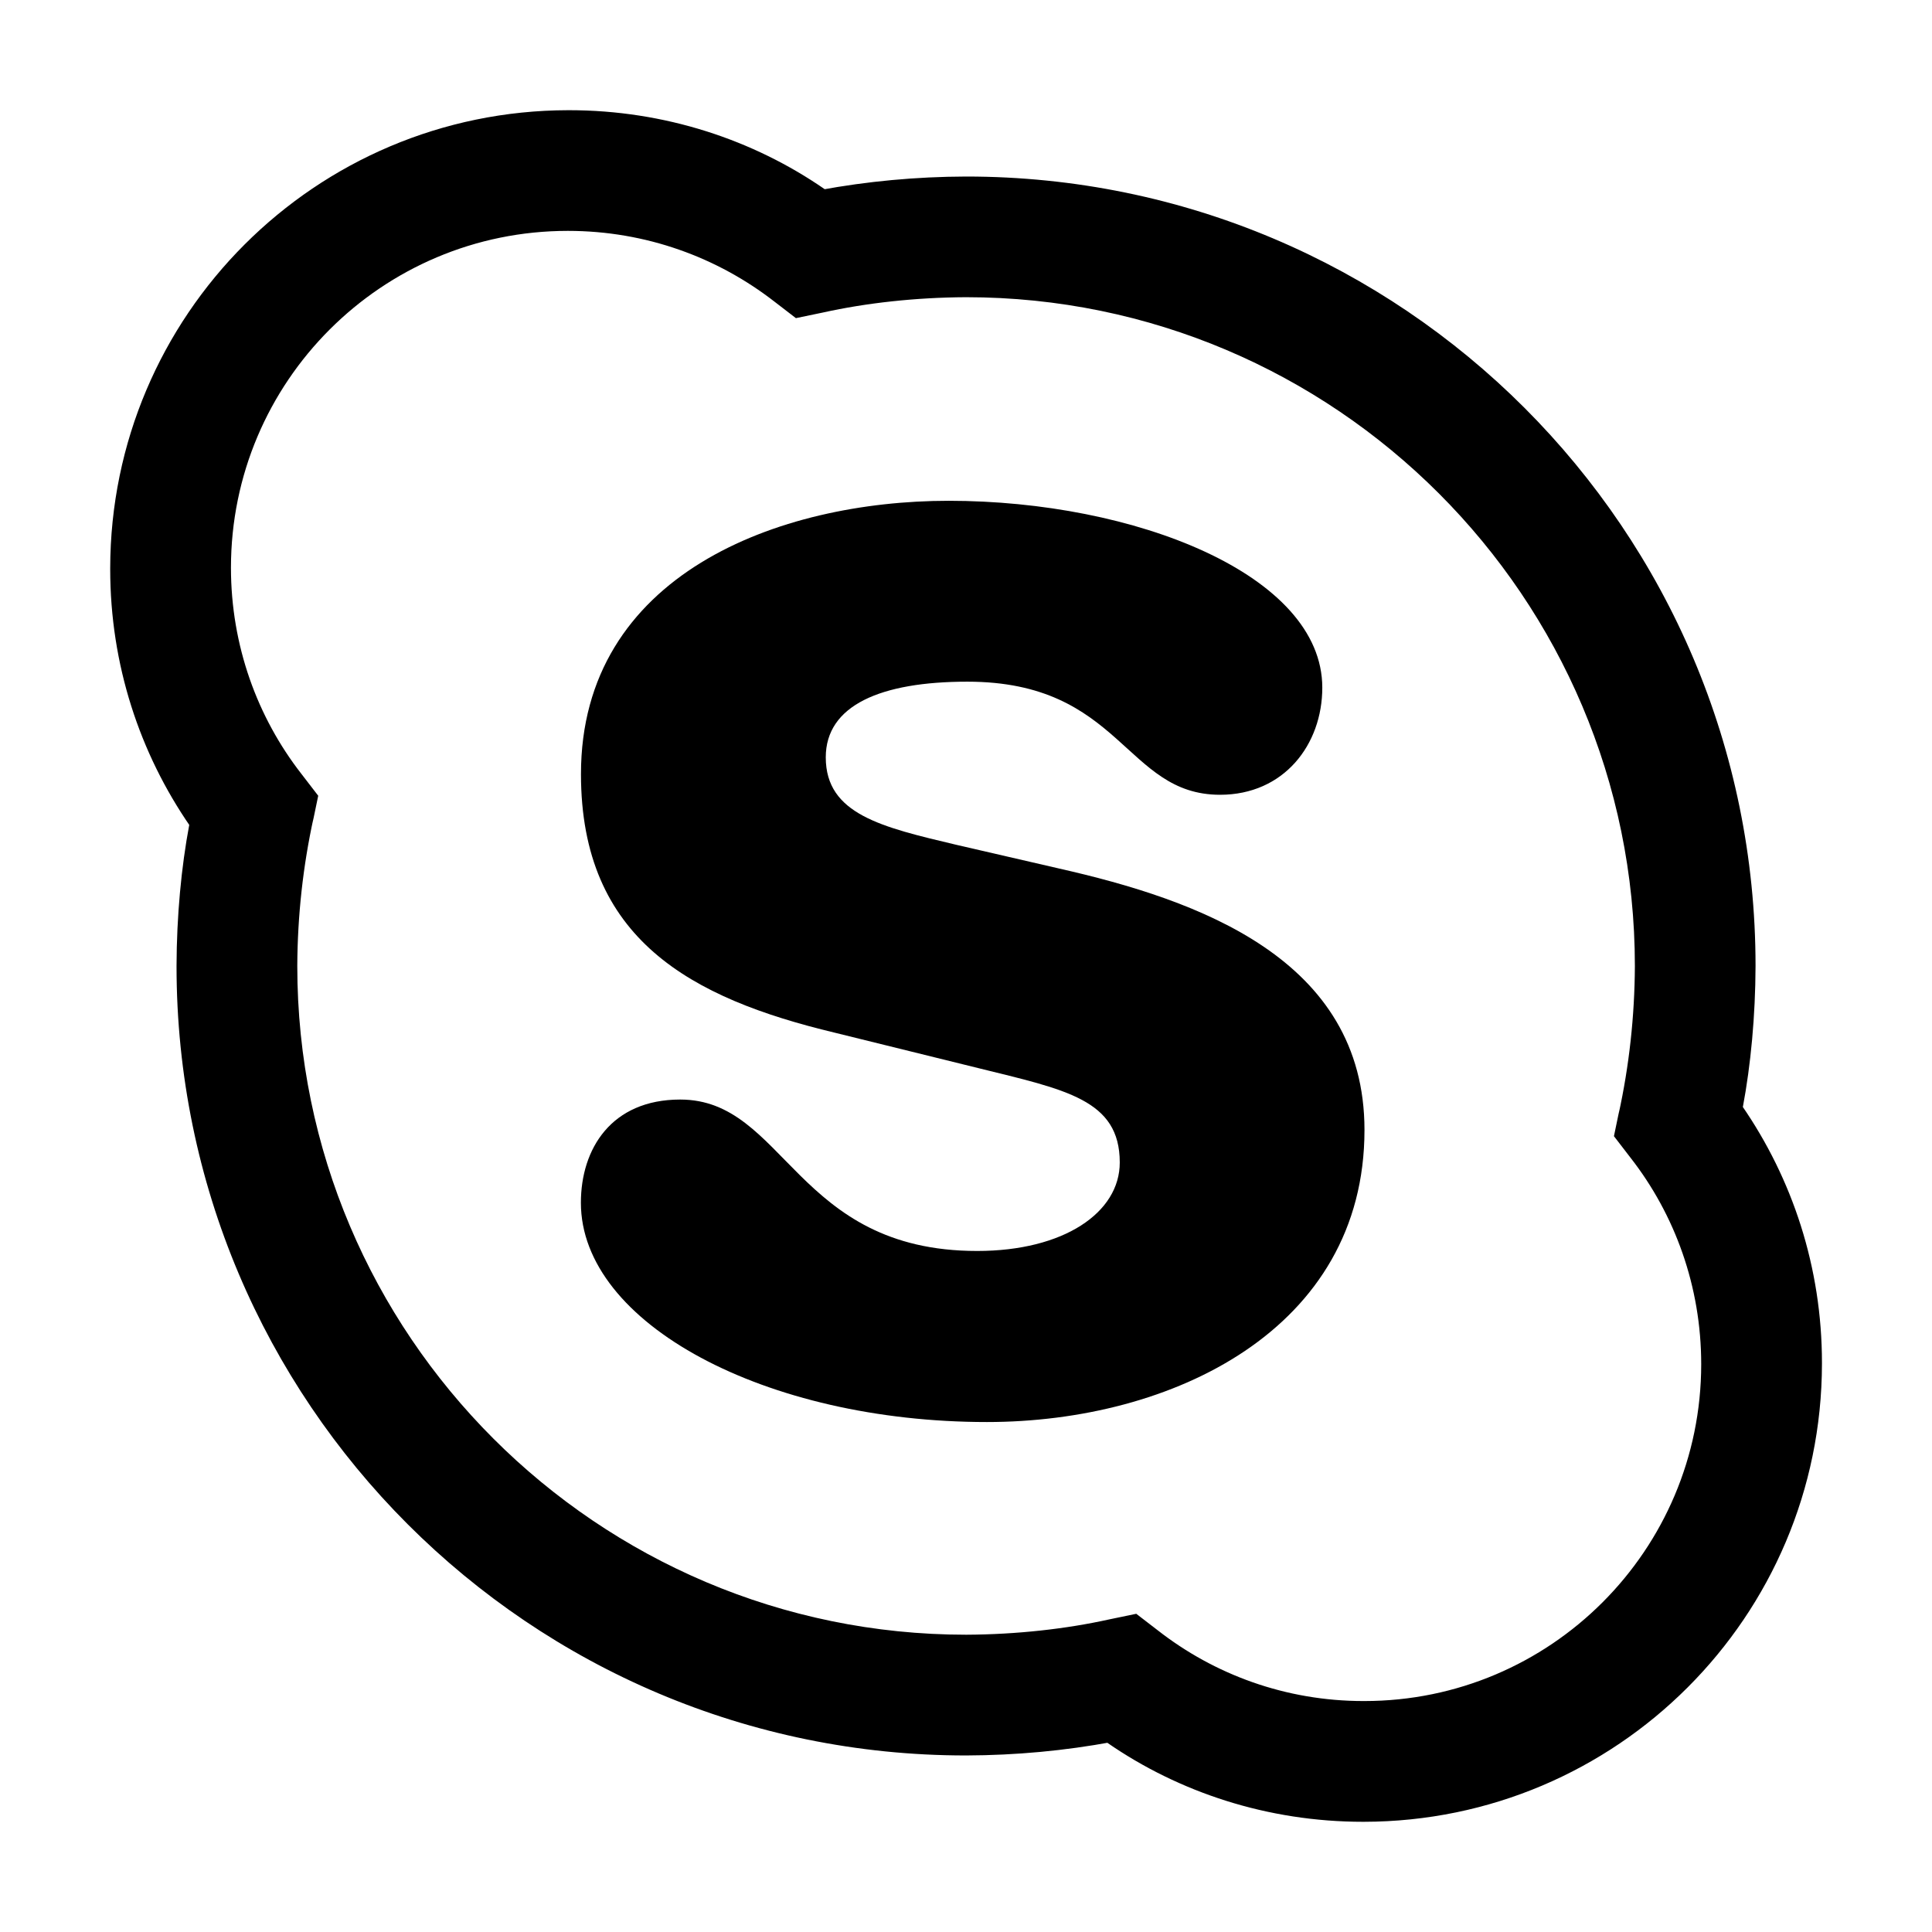
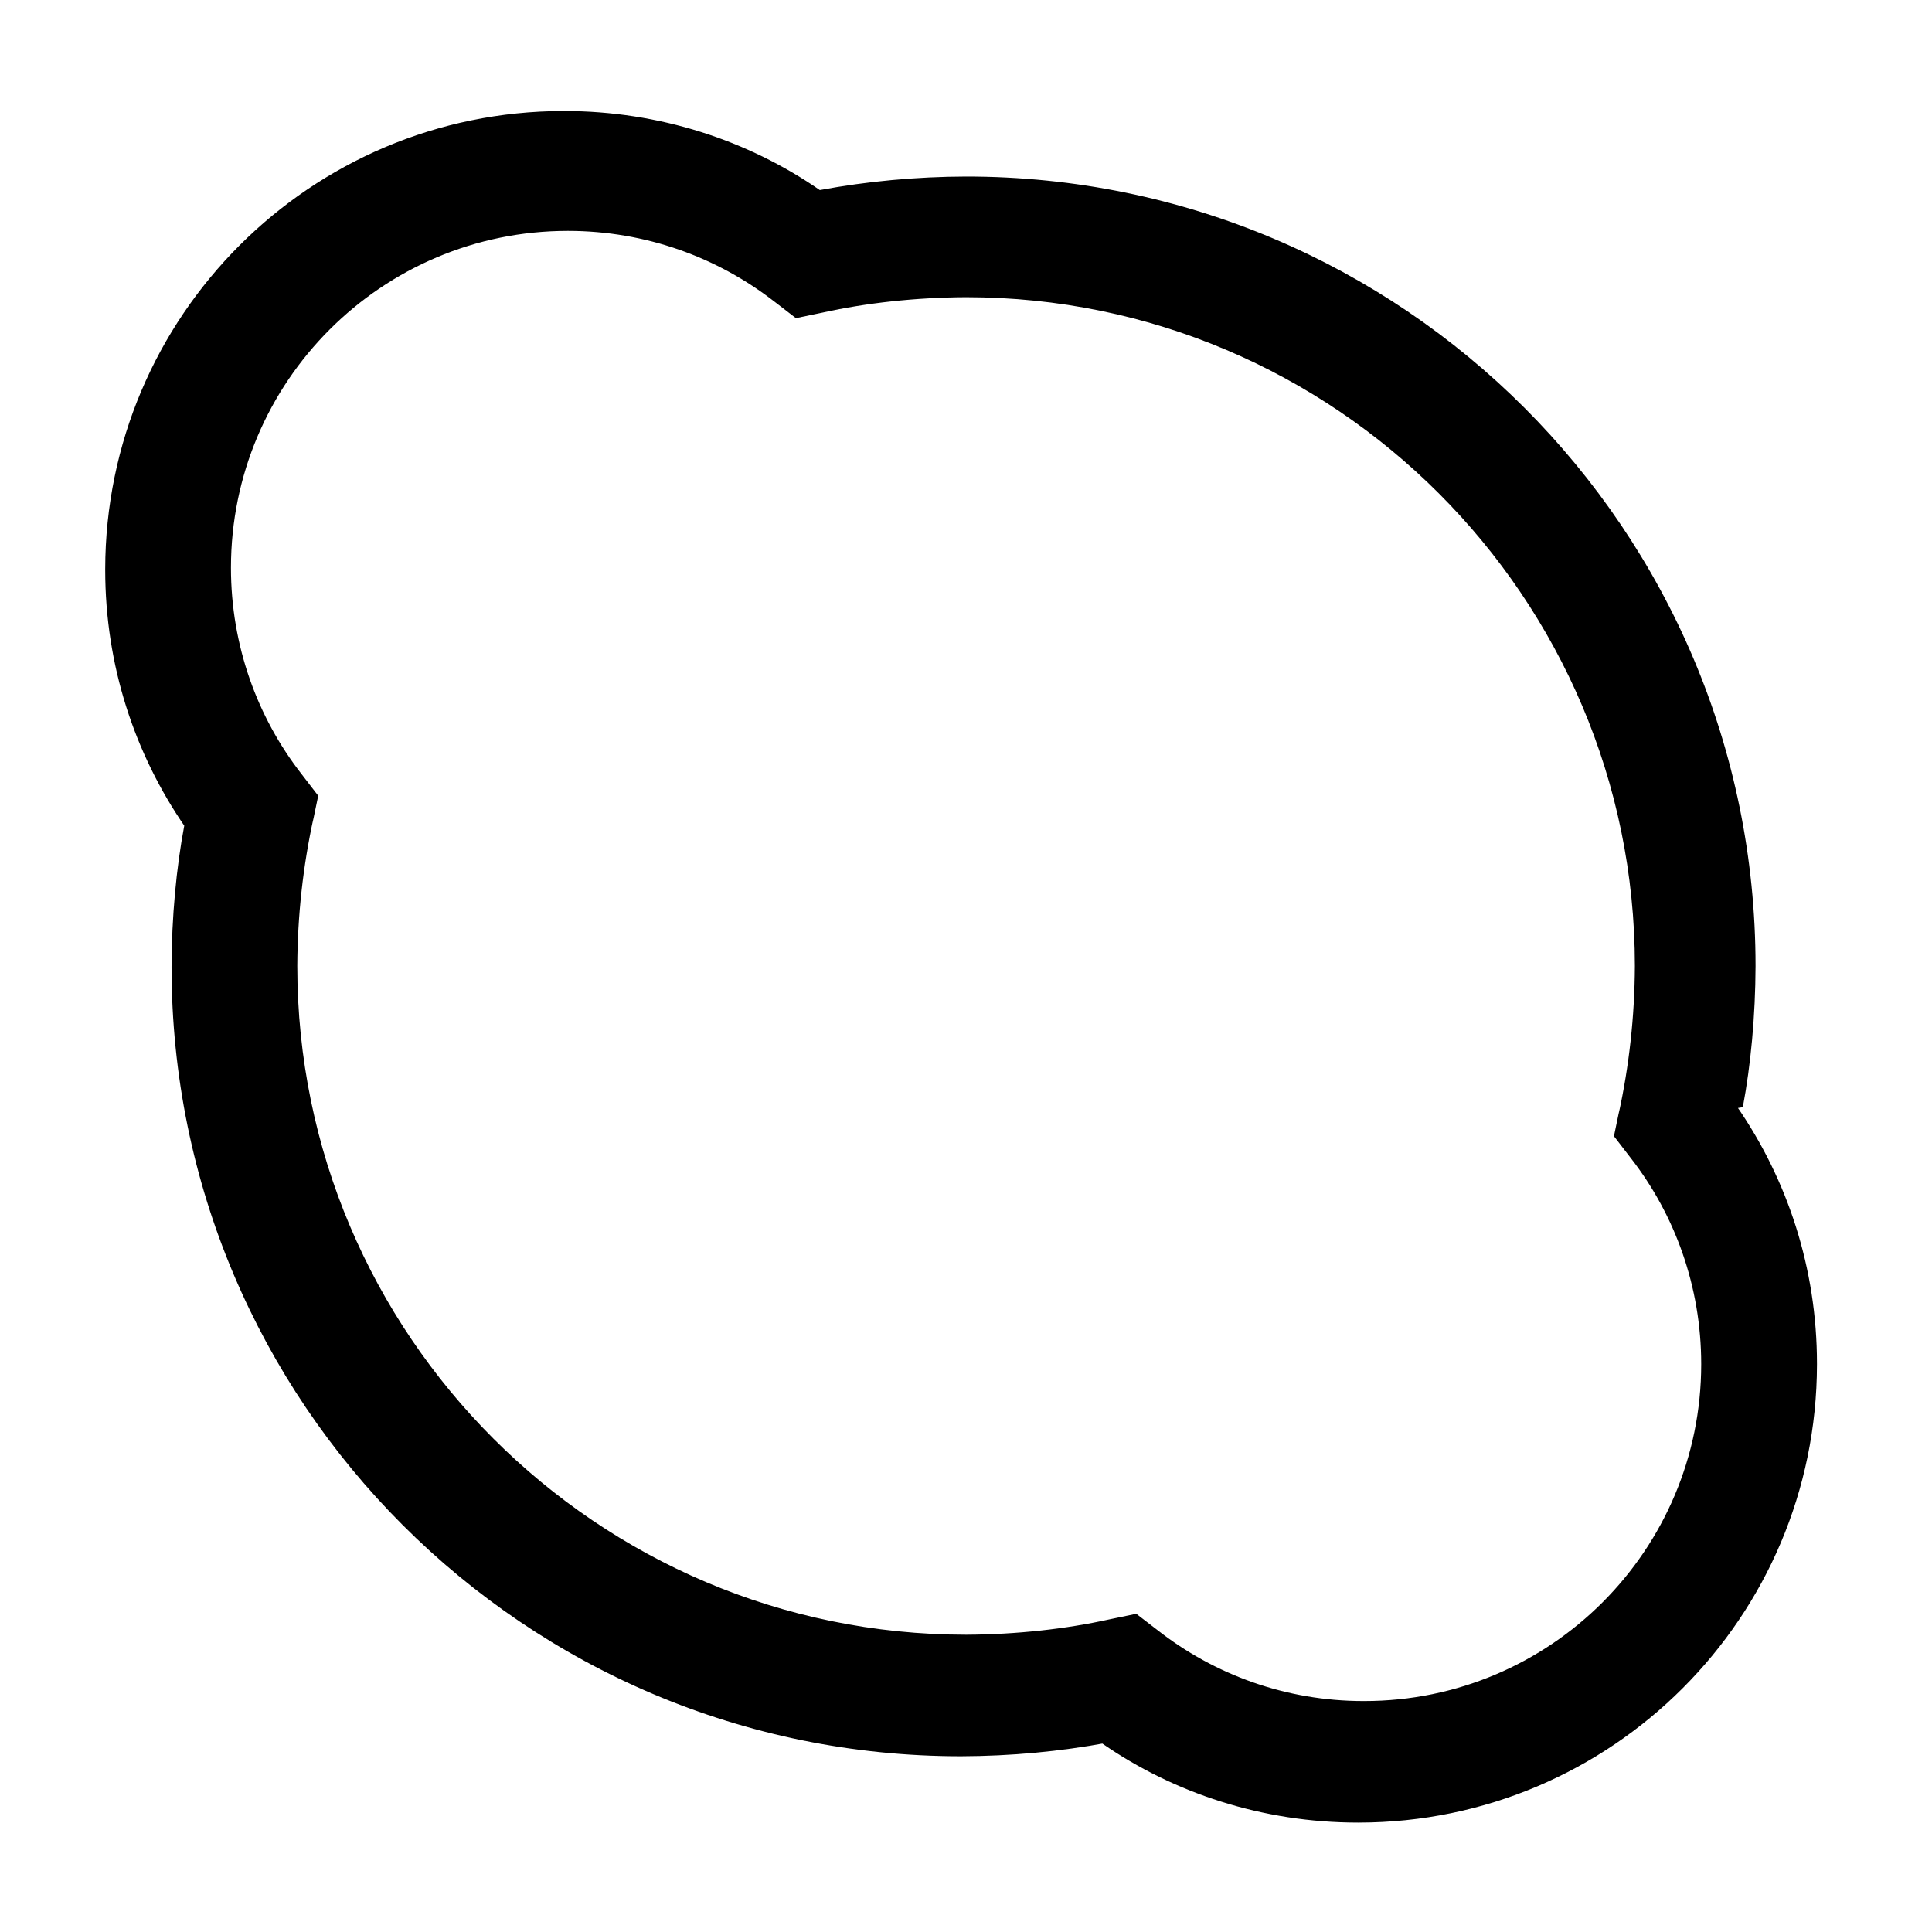
<svg xmlns="http://www.w3.org/2000/svg" version="1.1" width="24" height="24" viewBox="0 0 24 24">
  <title>skype</title>
-   <path d="M21.65 13.754c0.099-0.526 0.156-1.133 0.158-1.752v-0.001c0-0.001 0-0.002 0-0.003 0-5.415-4.39-9.805-9.805-9.805-0.001 0-0.002 0-0.003 0h0c-0.621 0.002-1.227 0.059-1.816 0.168l0.062-0.010c-0.889-0.615-1.99-0.982-3.176-0.982-0.004 0-0.008 0-0.011 0h0.001c-3.141 0.004-5.687 2.549-5.691 5.69v0c0 0.003 0 0.007 0 0.011 0 1.187 0.367 2.288 0.994 3.195l-0.012-0.019c-0.099 0.526-0.156 1.133-0.158 1.752v0.001c0 0.001 0 0.002 0 0.003 0 5.415 4.39 9.805 9.805 9.805 0.001 0 0.002 0 0.003 0h-0c0.621-0.002 1.227-0.059 1.816-0.168l-0.062 0.010c0.889 0.615 1.99 0.982 3.177 0.982 0.004 0 0.008 0 0.011 0h-0.001c3.141-0.004 5.687-2.549 5.691-5.69v-0c0-0.003 0-0.007 0-0.011 0-1.187-0.367-2.287-0.994-3.195l0.012 0.019zM16.941 21.131c-0.001 0-0.003 0-0.004 0-0.965 0-1.853-0.329-2.558-0.881l0.009 0.007-0.273-0.21-0.337 0.070c-0.533 0.118-1.146 0.187-1.775 0.19h-0.002c-4.581 0-8.308-3.727-8.308-8.308 0.003-0.631 0.072-1.244 0.201-1.835l-0.011 0.058 0.070-0.337-0.21-0.273c-0.545-0.7-0.874-1.591-0.874-2.559 0-2.311 1.874-4.185 4.185-4.185 0.968 0 1.86 0.329 2.569 0.881l-0.009-0.007 0.273 0.21 0.337-0.070c0.533-0.118 1.146-0.187 1.775-0.19h0.002c4.581 0 8.308 3.727 8.308 8.308-0.003 0.631-0.072 1.244-0.201 1.835l0.011-0.058-0.070 0.337 0.21 0.273c0.545 0.7 0.874 1.591 0.874 2.559 0 2.311-1.874 4.185-4.185 4.185-0.002 0-0.004 0-0.006 0h0z" />
-   <path d="M13.152 10.788l-1.27-0.293c-0.928-0.22-1.624-0.379-1.624-1.087 0-0.647 0.684-0.94 1.759-0.94 1.918 0 1.954 1.405 3.139 1.405 0.794 0 1.27-0.623 1.27-1.331 0-1.405-2.333-2.321-4.641-2.321-2.113 0-4.568 0.916-4.568 3.395 0 2.052 1.368 2.785 3.151 3.212l1.783 0.44c1.087 0.269 1.759 0.391 1.759 1.173 0 0.623-0.696 1.099-1.771 1.099-2.26 0-2.382-1.881-3.689-1.881-0.855 0-1.234 0.611-1.234 1.282 0 1.502 2.296 2.724 5.044 2.724 2.296 0 4.69-1.148 4.69-3.628-0-2.125-2.064-2.858-3.799-3.249z" />
+   <path d="M21.65 13.754c0.099-0.526 0.156-1.133 0.158-1.752v-0.001c0-0.001 0-0.002 0-0.003 0-5.415-4.39-9.805-9.805-9.805-0.001 0-0.002 0-0.003 0h0c-0.621 0.002-1.227 0.059-1.816 0.168c-0.889-0.615-1.99-0.982-3.176-0.982-0.004 0-0.008 0-0.011 0h0.001c-3.141 0.004-5.687 2.549-5.691 5.69v0c0 0.003 0 0.007 0 0.011 0 1.187 0.367 2.288 0.994 3.195l-0.012-0.019c-0.099 0.526-0.156 1.133-0.158 1.752v0.001c0 0.001 0 0.002 0 0.003 0 5.415 4.39 9.805 9.805 9.805 0.001 0 0.002 0 0.003 0h-0c0.621-0.002 1.227-0.059 1.816-0.168l-0.062 0.010c0.889 0.615 1.99 0.982 3.177 0.982 0.004 0 0.008 0 0.011 0h-0.001c3.141-0.004 5.687-2.549 5.691-5.69v-0c0-0.003 0-0.007 0-0.011 0-1.187-0.367-2.287-0.994-3.195l0.012 0.019zM16.941 21.131c-0.001 0-0.003 0-0.004 0-0.965 0-1.853-0.329-2.558-0.881l0.009 0.007-0.273-0.21-0.337 0.070c-0.533 0.118-1.146 0.187-1.775 0.19h-0.002c-4.581 0-8.308-3.727-8.308-8.308 0.003-0.631 0.072-1.244 0.201-1.835l-0.011 0.058 0.070-0.337-0.21-0.273c-0.545-0.7-0.874-1.591-0.874-2.559 0-2.311 1.874-4.185 4.185-4.185 0.968 0 1.86 0.329 2.569 0.881l-0.009-0.007 0.273 0.21 0.337-0.070c0.533-0.118 1.146-0.187 1.775-0.19h0.002c4.581 0 8.308 3.727 8.308 8.308-0.003 0.631-0.072 1.244-0.201 1.835l0.011-0.058-0.070 0.337 0.21 0.273c0.545 0.7 0.874 1.591 0.874 2.559 0 2.311-1.874 4.185-4.185 4.185-0.002 0-0.004 0-0.006 0h0z" />
</svg>